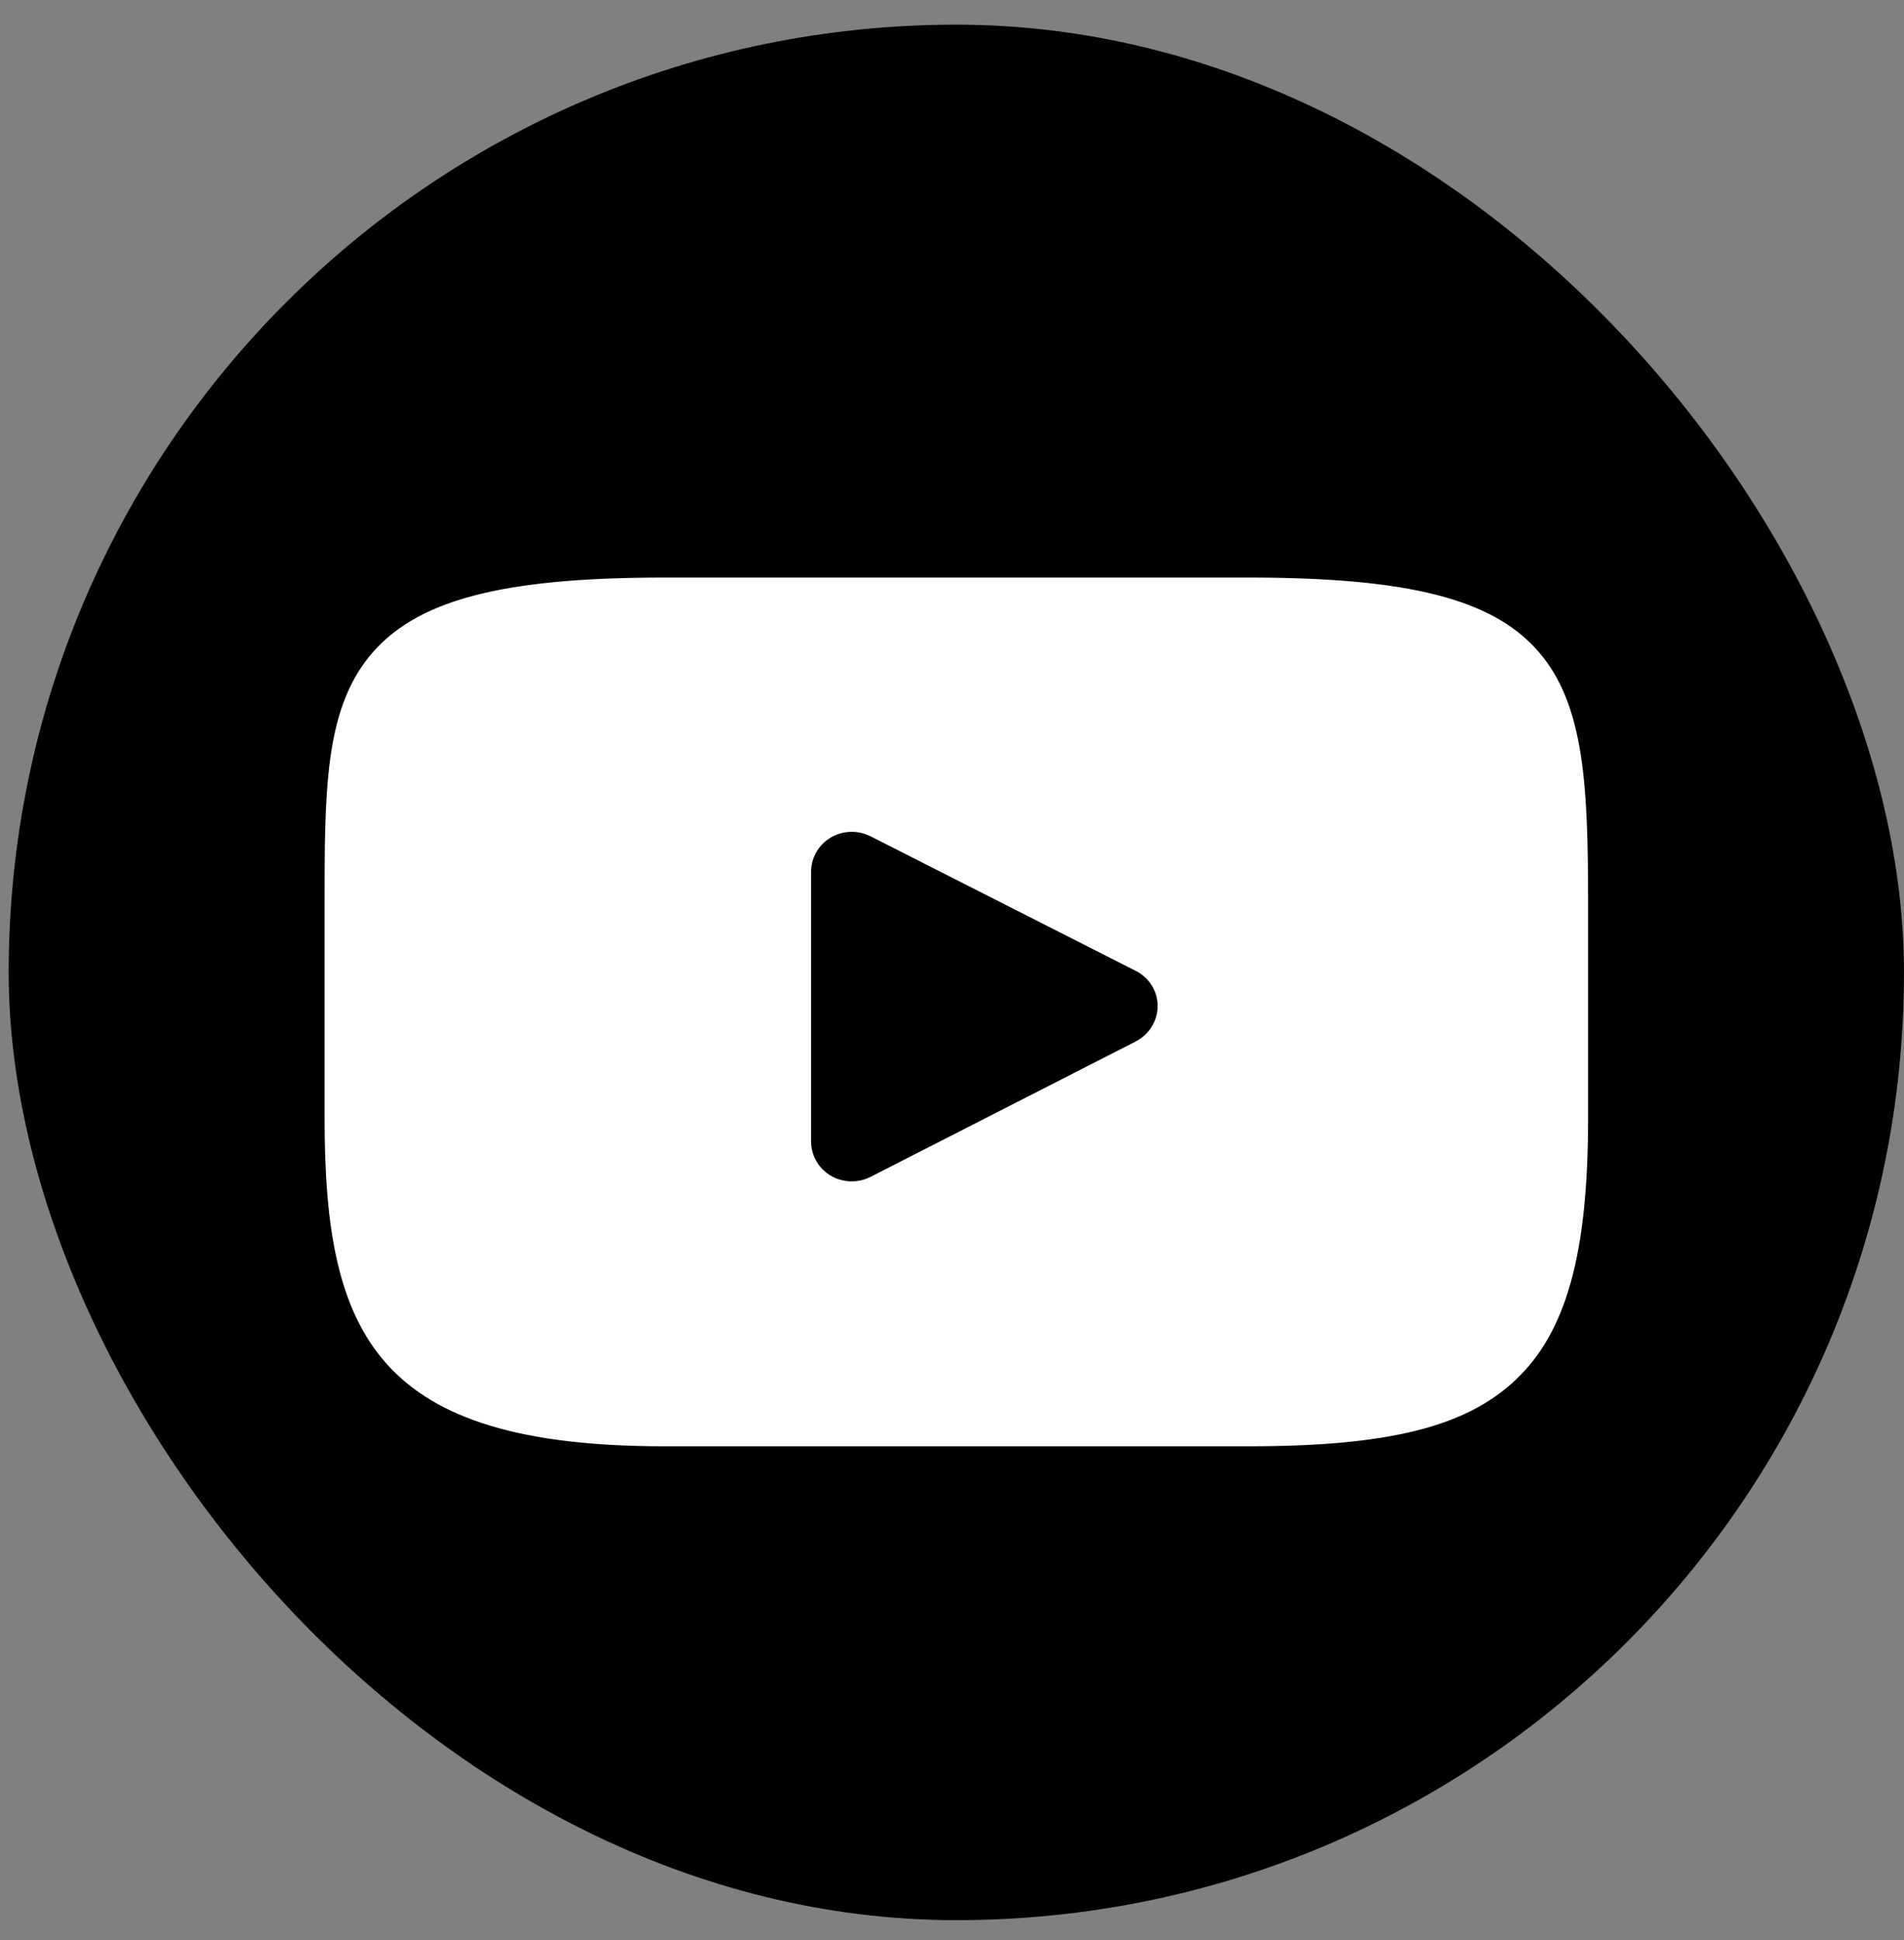
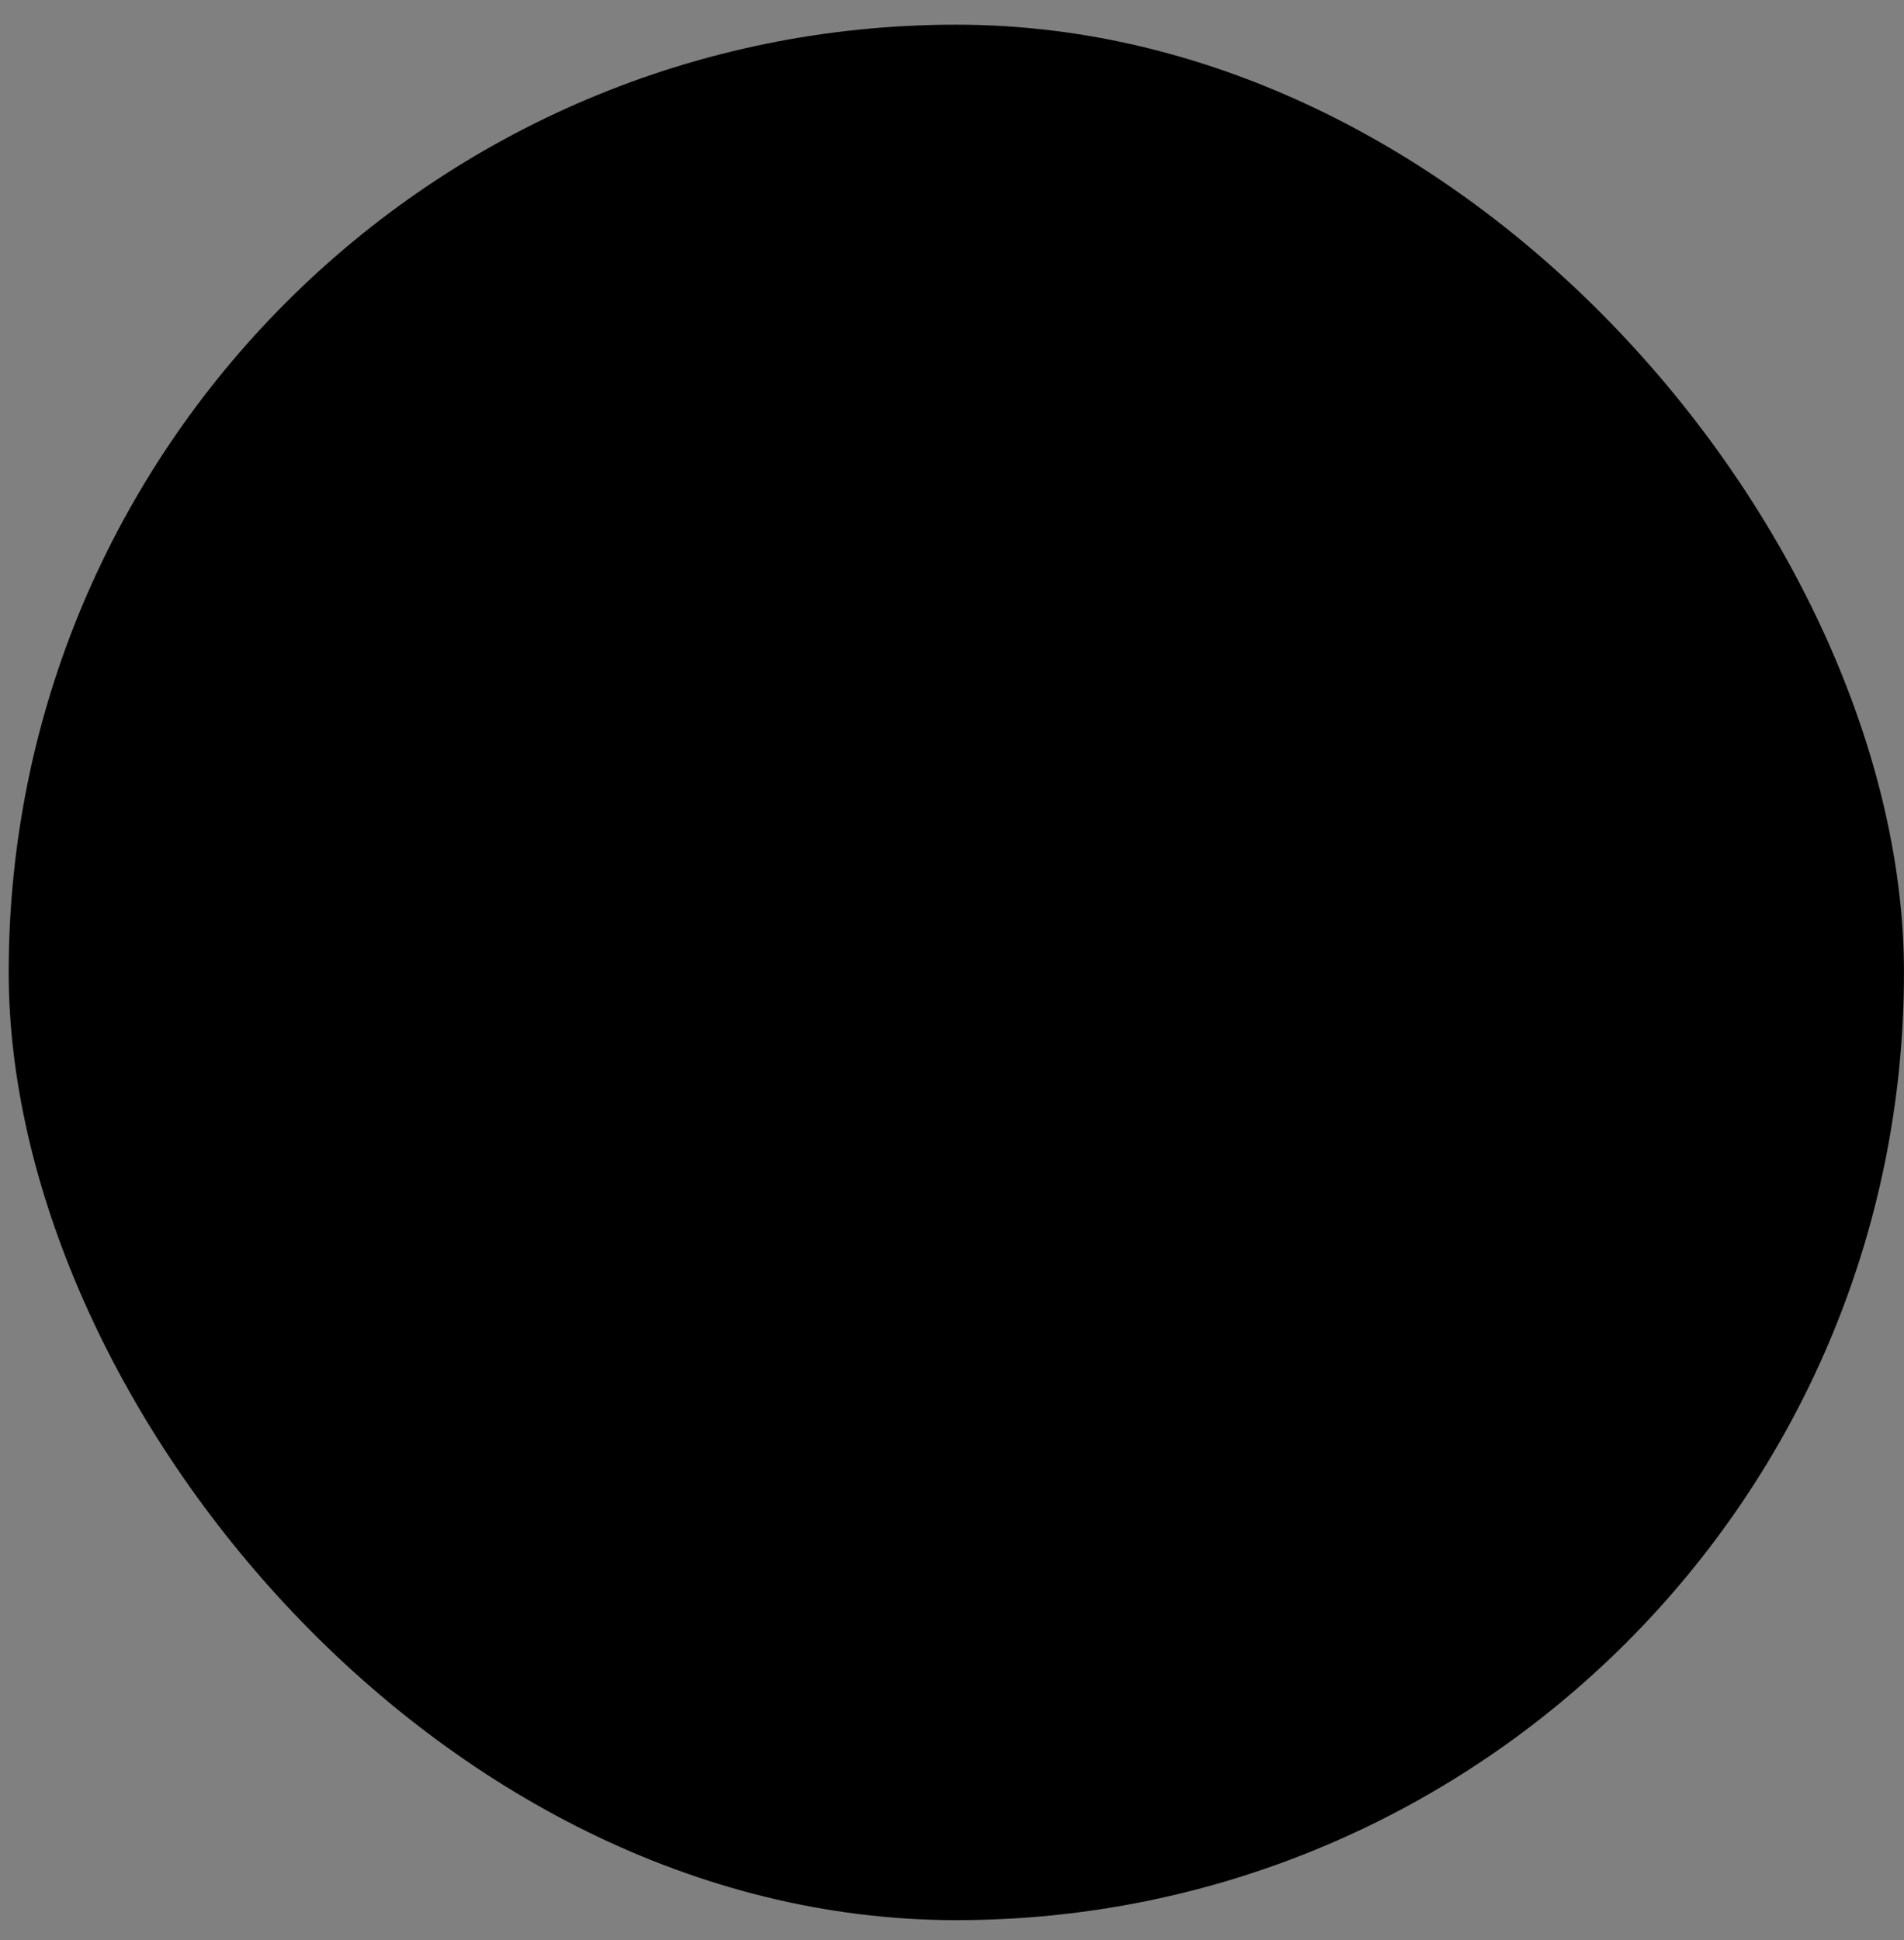
<svg xmlns="http://www.w3.org/2000/svg" width="53" height="54" viewBox="0 0 53 54" fill="none">
  <rect x="0" y="0" width="53" height="54" fill="#808080" stroke="none" />
  <rect x="0.242" y="0.687" width="52.757" height="52.757" rx="26.378" fill="black" />
-   <path d="M42.836 18.15C41.57 16.675 39.222 16.075 34.747 16.075H18.496C13.916 16.075 11.534 16.715 10.269 18.285C9.035 19.814 9.035 22.07 9.035 25.191V31.139C9.035 37.186 10.499 40.255 18.496 40.255H34.745C38.628 40.255 40.778 39.724 42.172 38.423C43.597 37.09 44.206 34.91 44.206 31.139V25.191C44.206 21.899 44.111 19.625 42.836 18.15ZM31.615 28.987L24.237 32.754C23.976 32.888 23.67 32.918 23.386 32.836C23.102 32.754 22.864 32.566 22.722 32.315C22.626 32.149 22.576 31.962 22.577 31.771V24.262C22.577 24.072 22.627 23.885 22.722 23.719C22.817 23.553 22.955 23.414 23.122 23.313C23.288 23.215 23.478 23.159 23.673 23.153C23.868 23.147 24.061 23.19 24.234 23.278L31.612 27.021C31.798 27.115 31.953 27.256 32.061 27.43C32.169 27.603 32.226 27.802 32.224 28.004C32.224 28.206 32.166 28.404 32.059 28.577C31.951 28.75 31.797 28.892 31.612 28.987L31.615 28.988V28.987Z" fill="white" />
</svg>